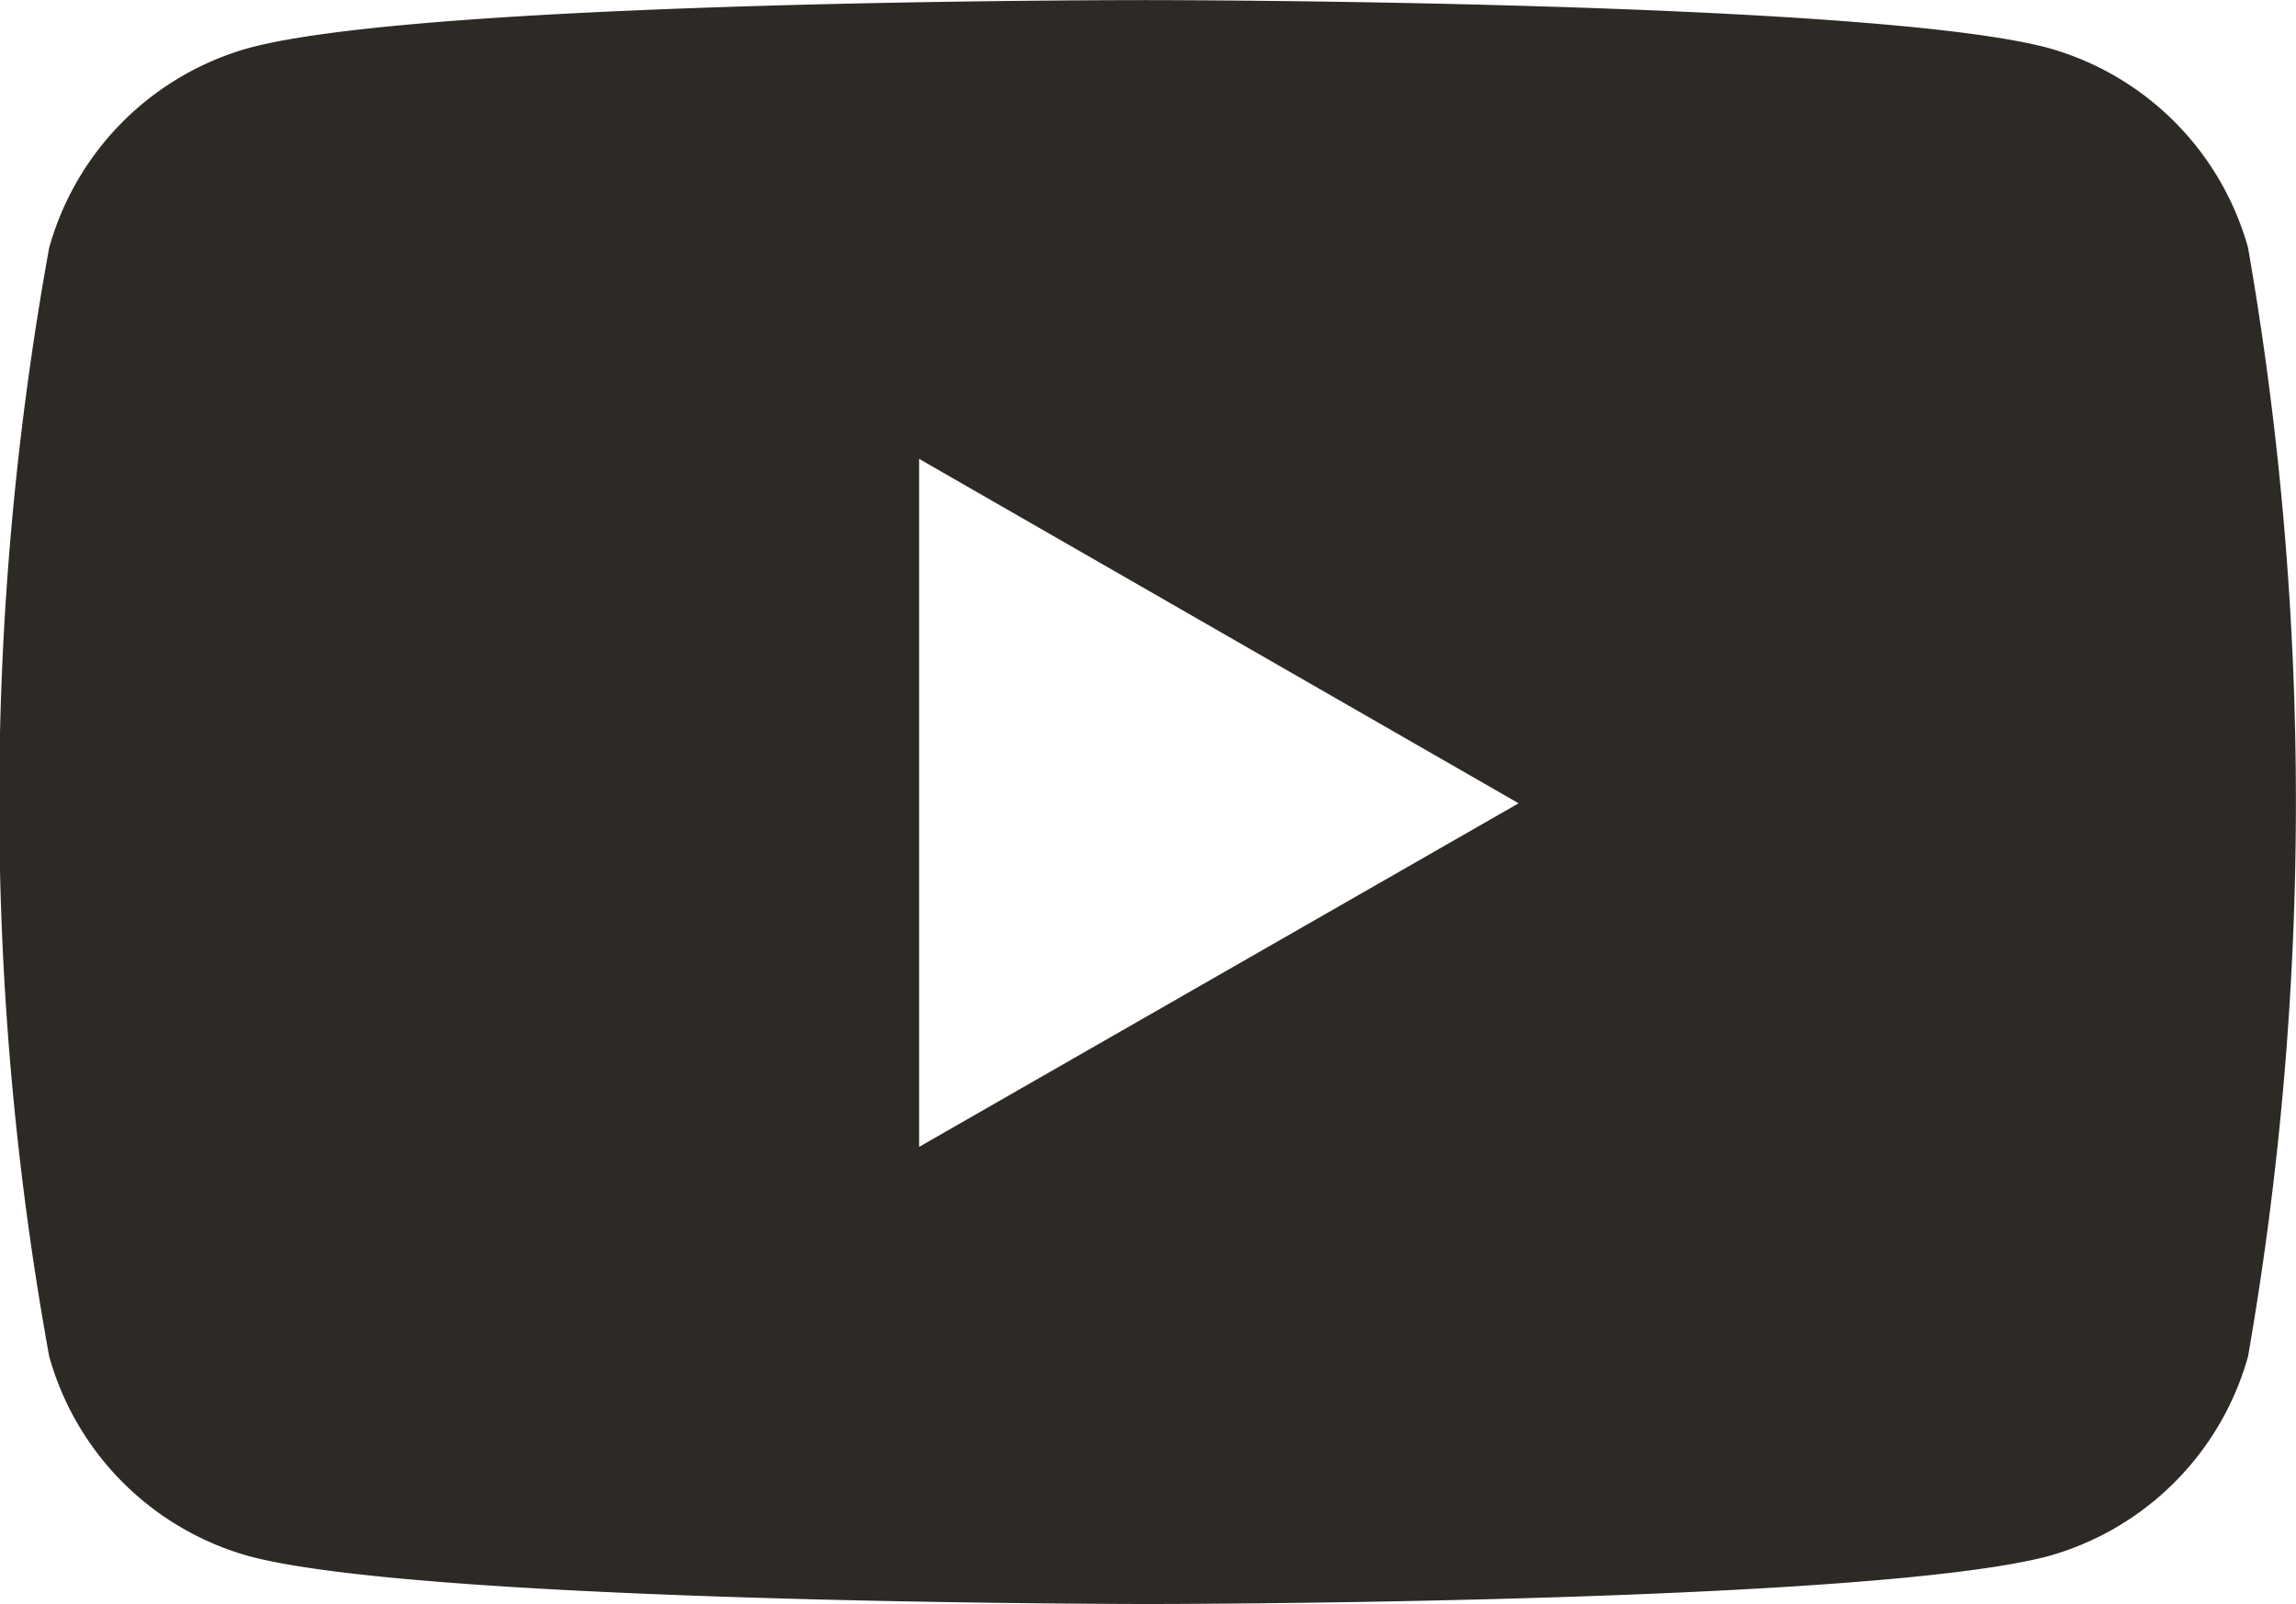
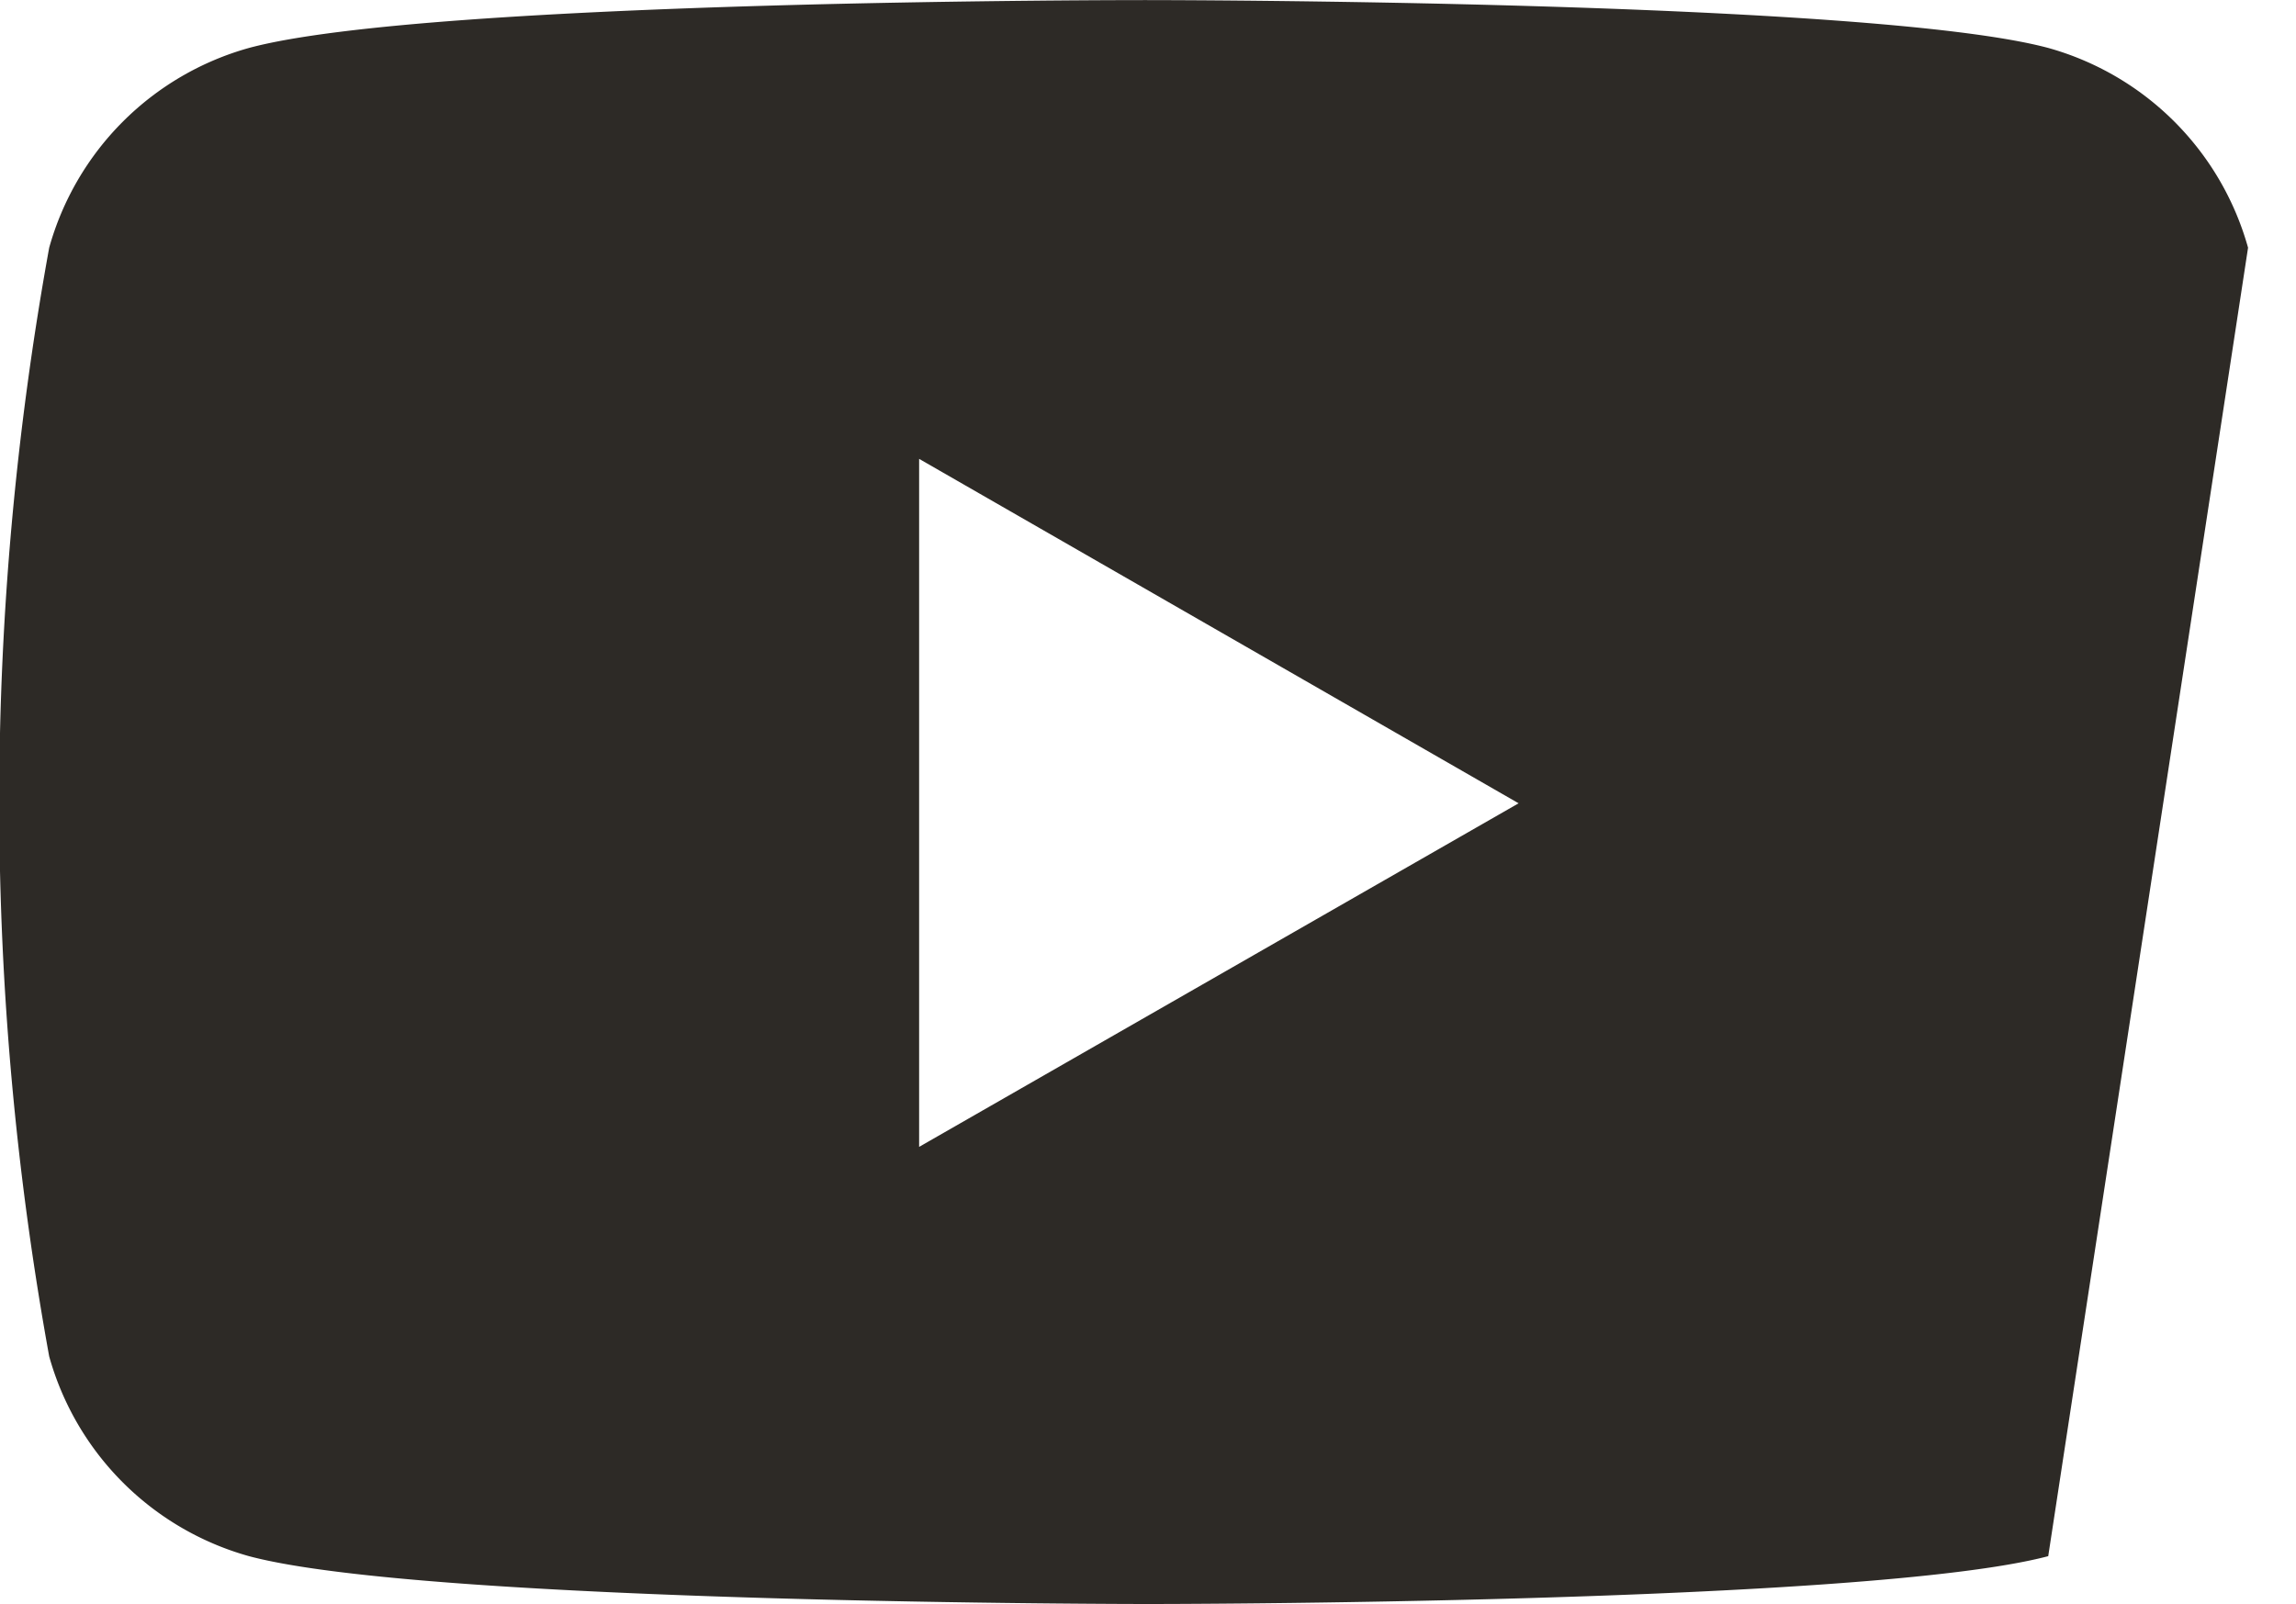
<svg xmlns="http://www.w3.org/2000/svg" width="23.991" height="16.767" viewBox="0 0 23.991 16.767">
-   <path id="Path_18" data-name="Path 18" fill="#2d2a26" d="M183.495,870.205a3.007,3.007,0,0,0-2.088-2.088c-1.87-.5-9.4-.5-9.4-.5s-7.507-.01-9.4.5a3.007,3.007,0,0,0-2.088,2.088,32.416,32.416,0,0,0,0,11.588,3.007,3.007,0,0,0,2.088,2.088c1.868.5,9.4.5,9.4.5s7.506,0,9.4-.5a3.007,3.007,0,0,0,2.088-2.088,33.82,33.82,0,0,0,0-11.588Zm-13.886,9.4v-7.193l6.264,3.6-6.264,3.591Z" transform="translate(-160.005 -867.616)" />
+   <path id="Path_18" data-name="Path 18" fill="#2d2a26" d="M183.495,870.205a3.007,3.007,0,0,0-2.088-2.088c-1.87-.5-9.4-.5-9.4-.5s-7.507-.01-9.4.5a3.007,3.007,0,0,0-2.088,2.088,32.416,32.416,0,0,0,0,11.588,3.007,3.007,0,0,0,2.088,2.088c1.868.5,9.4.5,9.4.5s7.506,0,9.4-.5Zm-13.886,9.4v-7.193l6.264,3.6-6.264,3.591Z" transform="translate(-160.005 -867.616)" />
</svg>